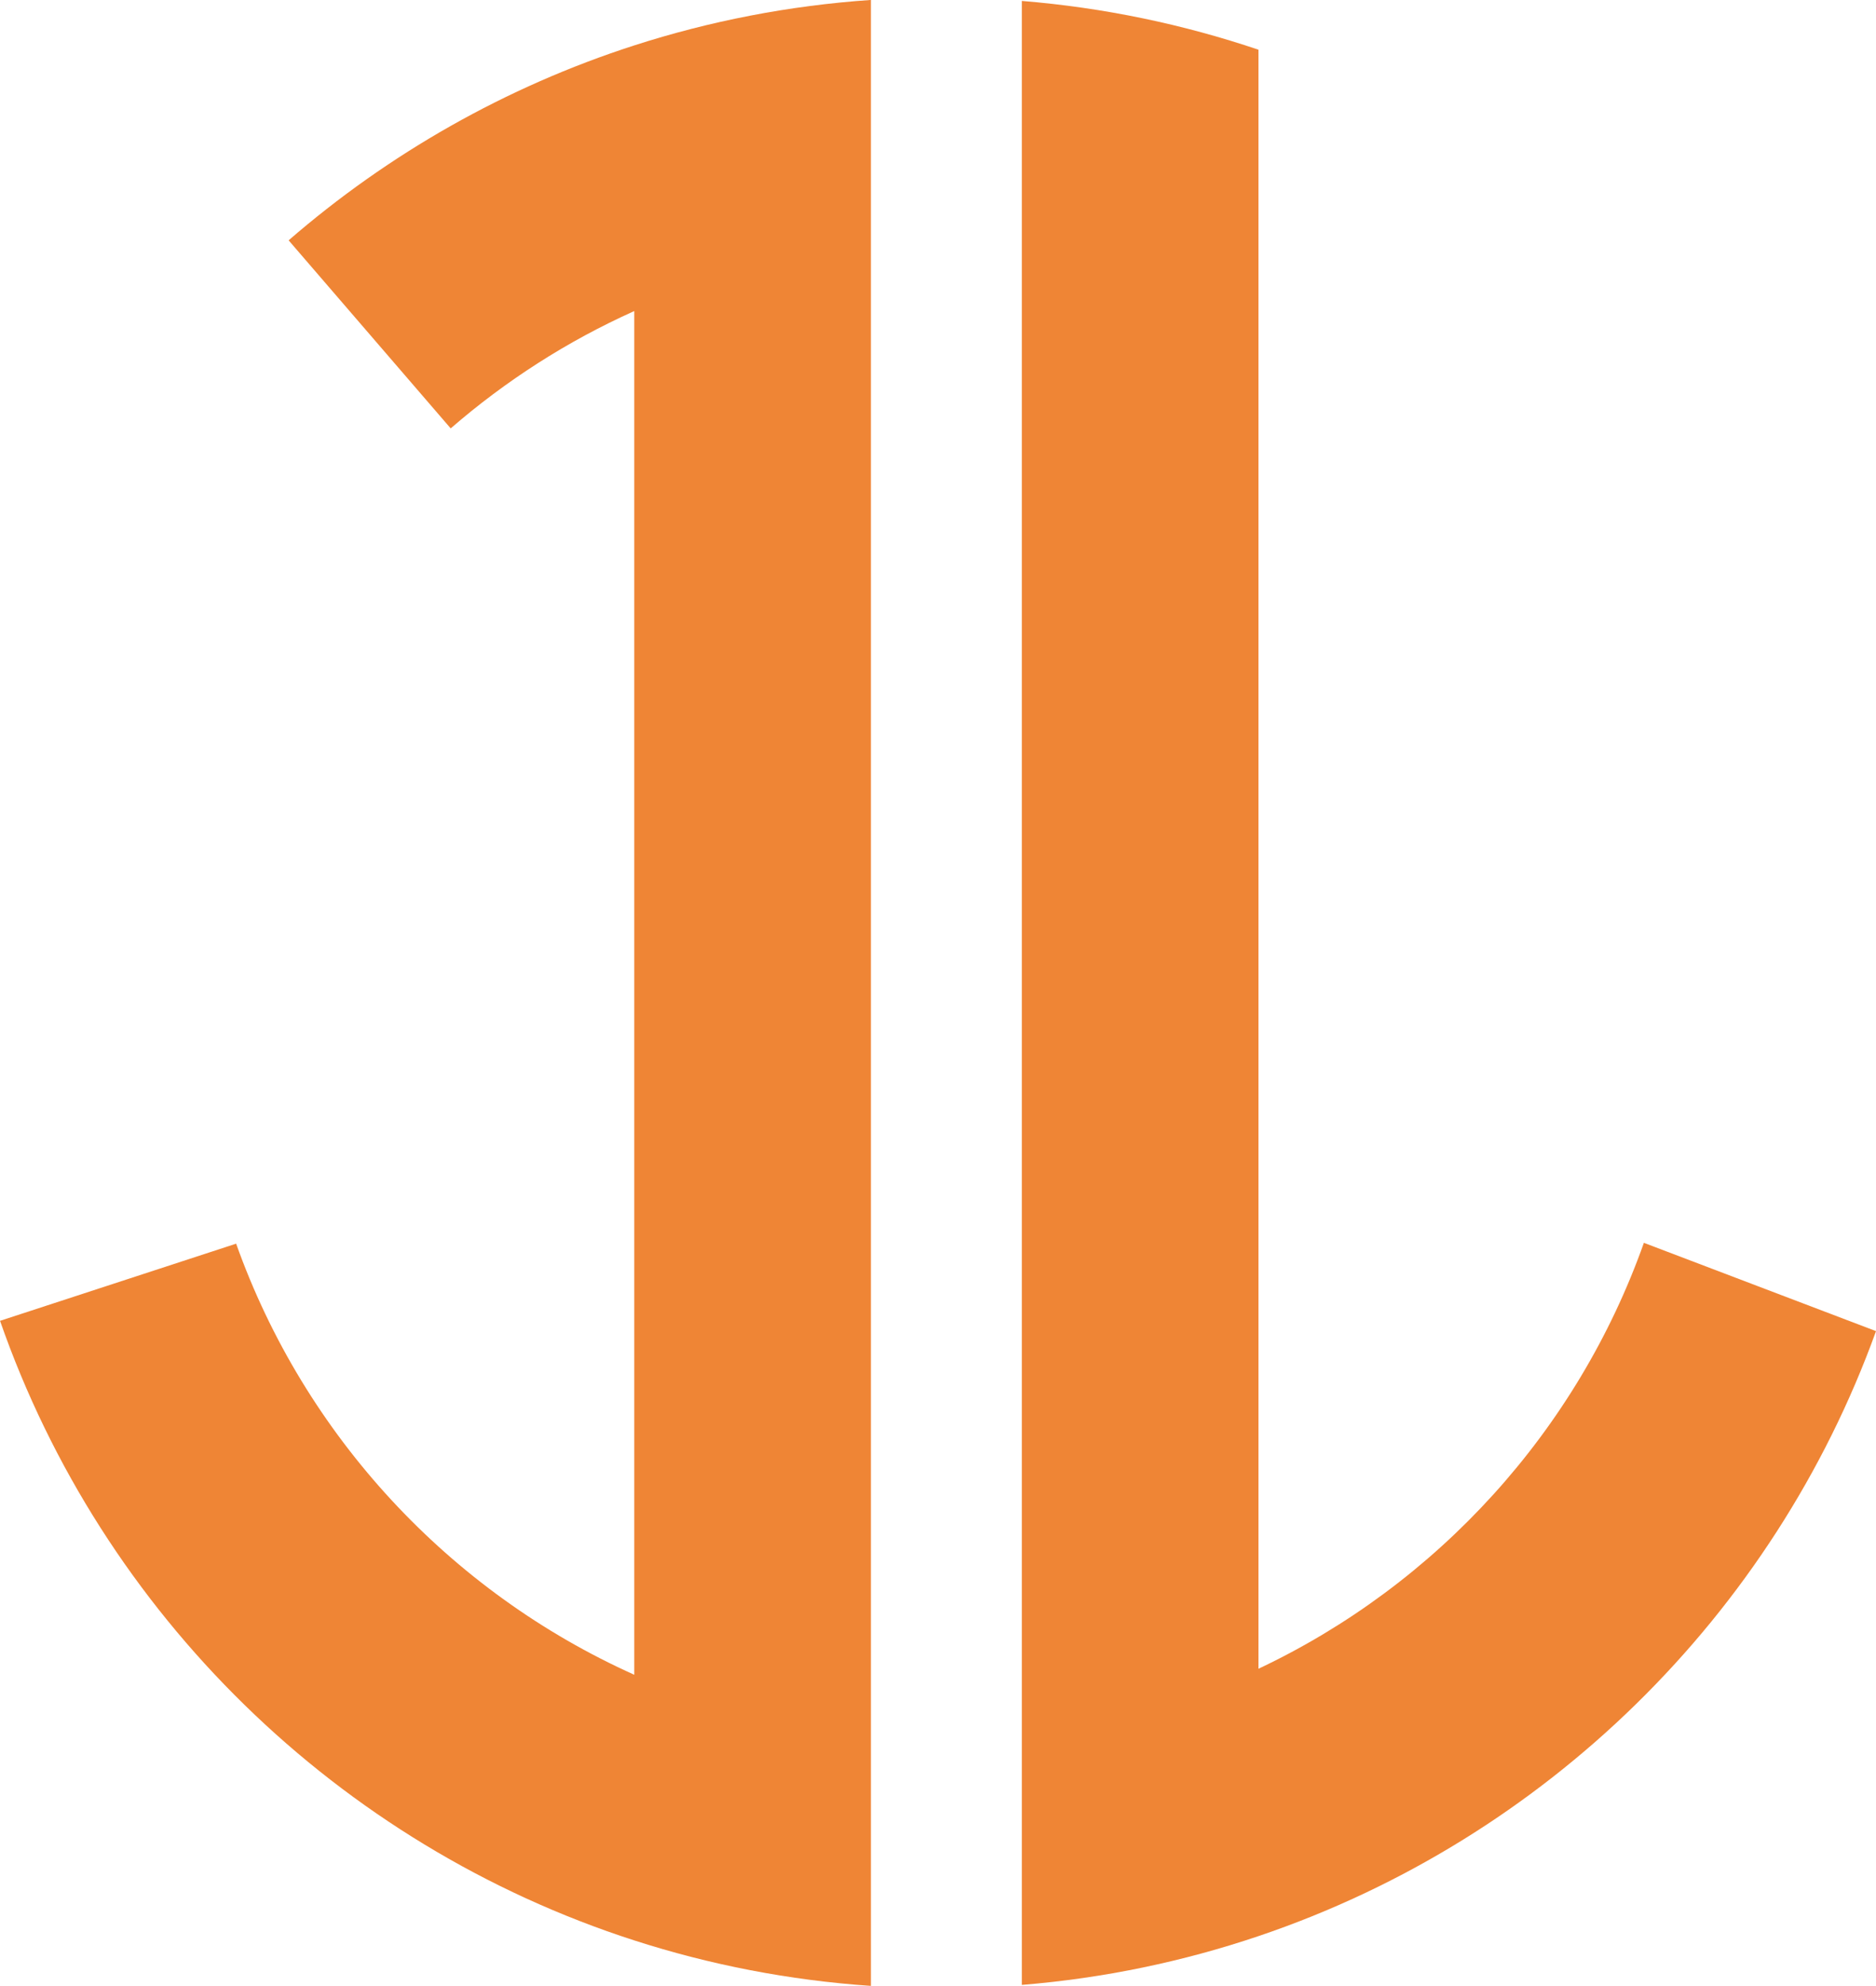
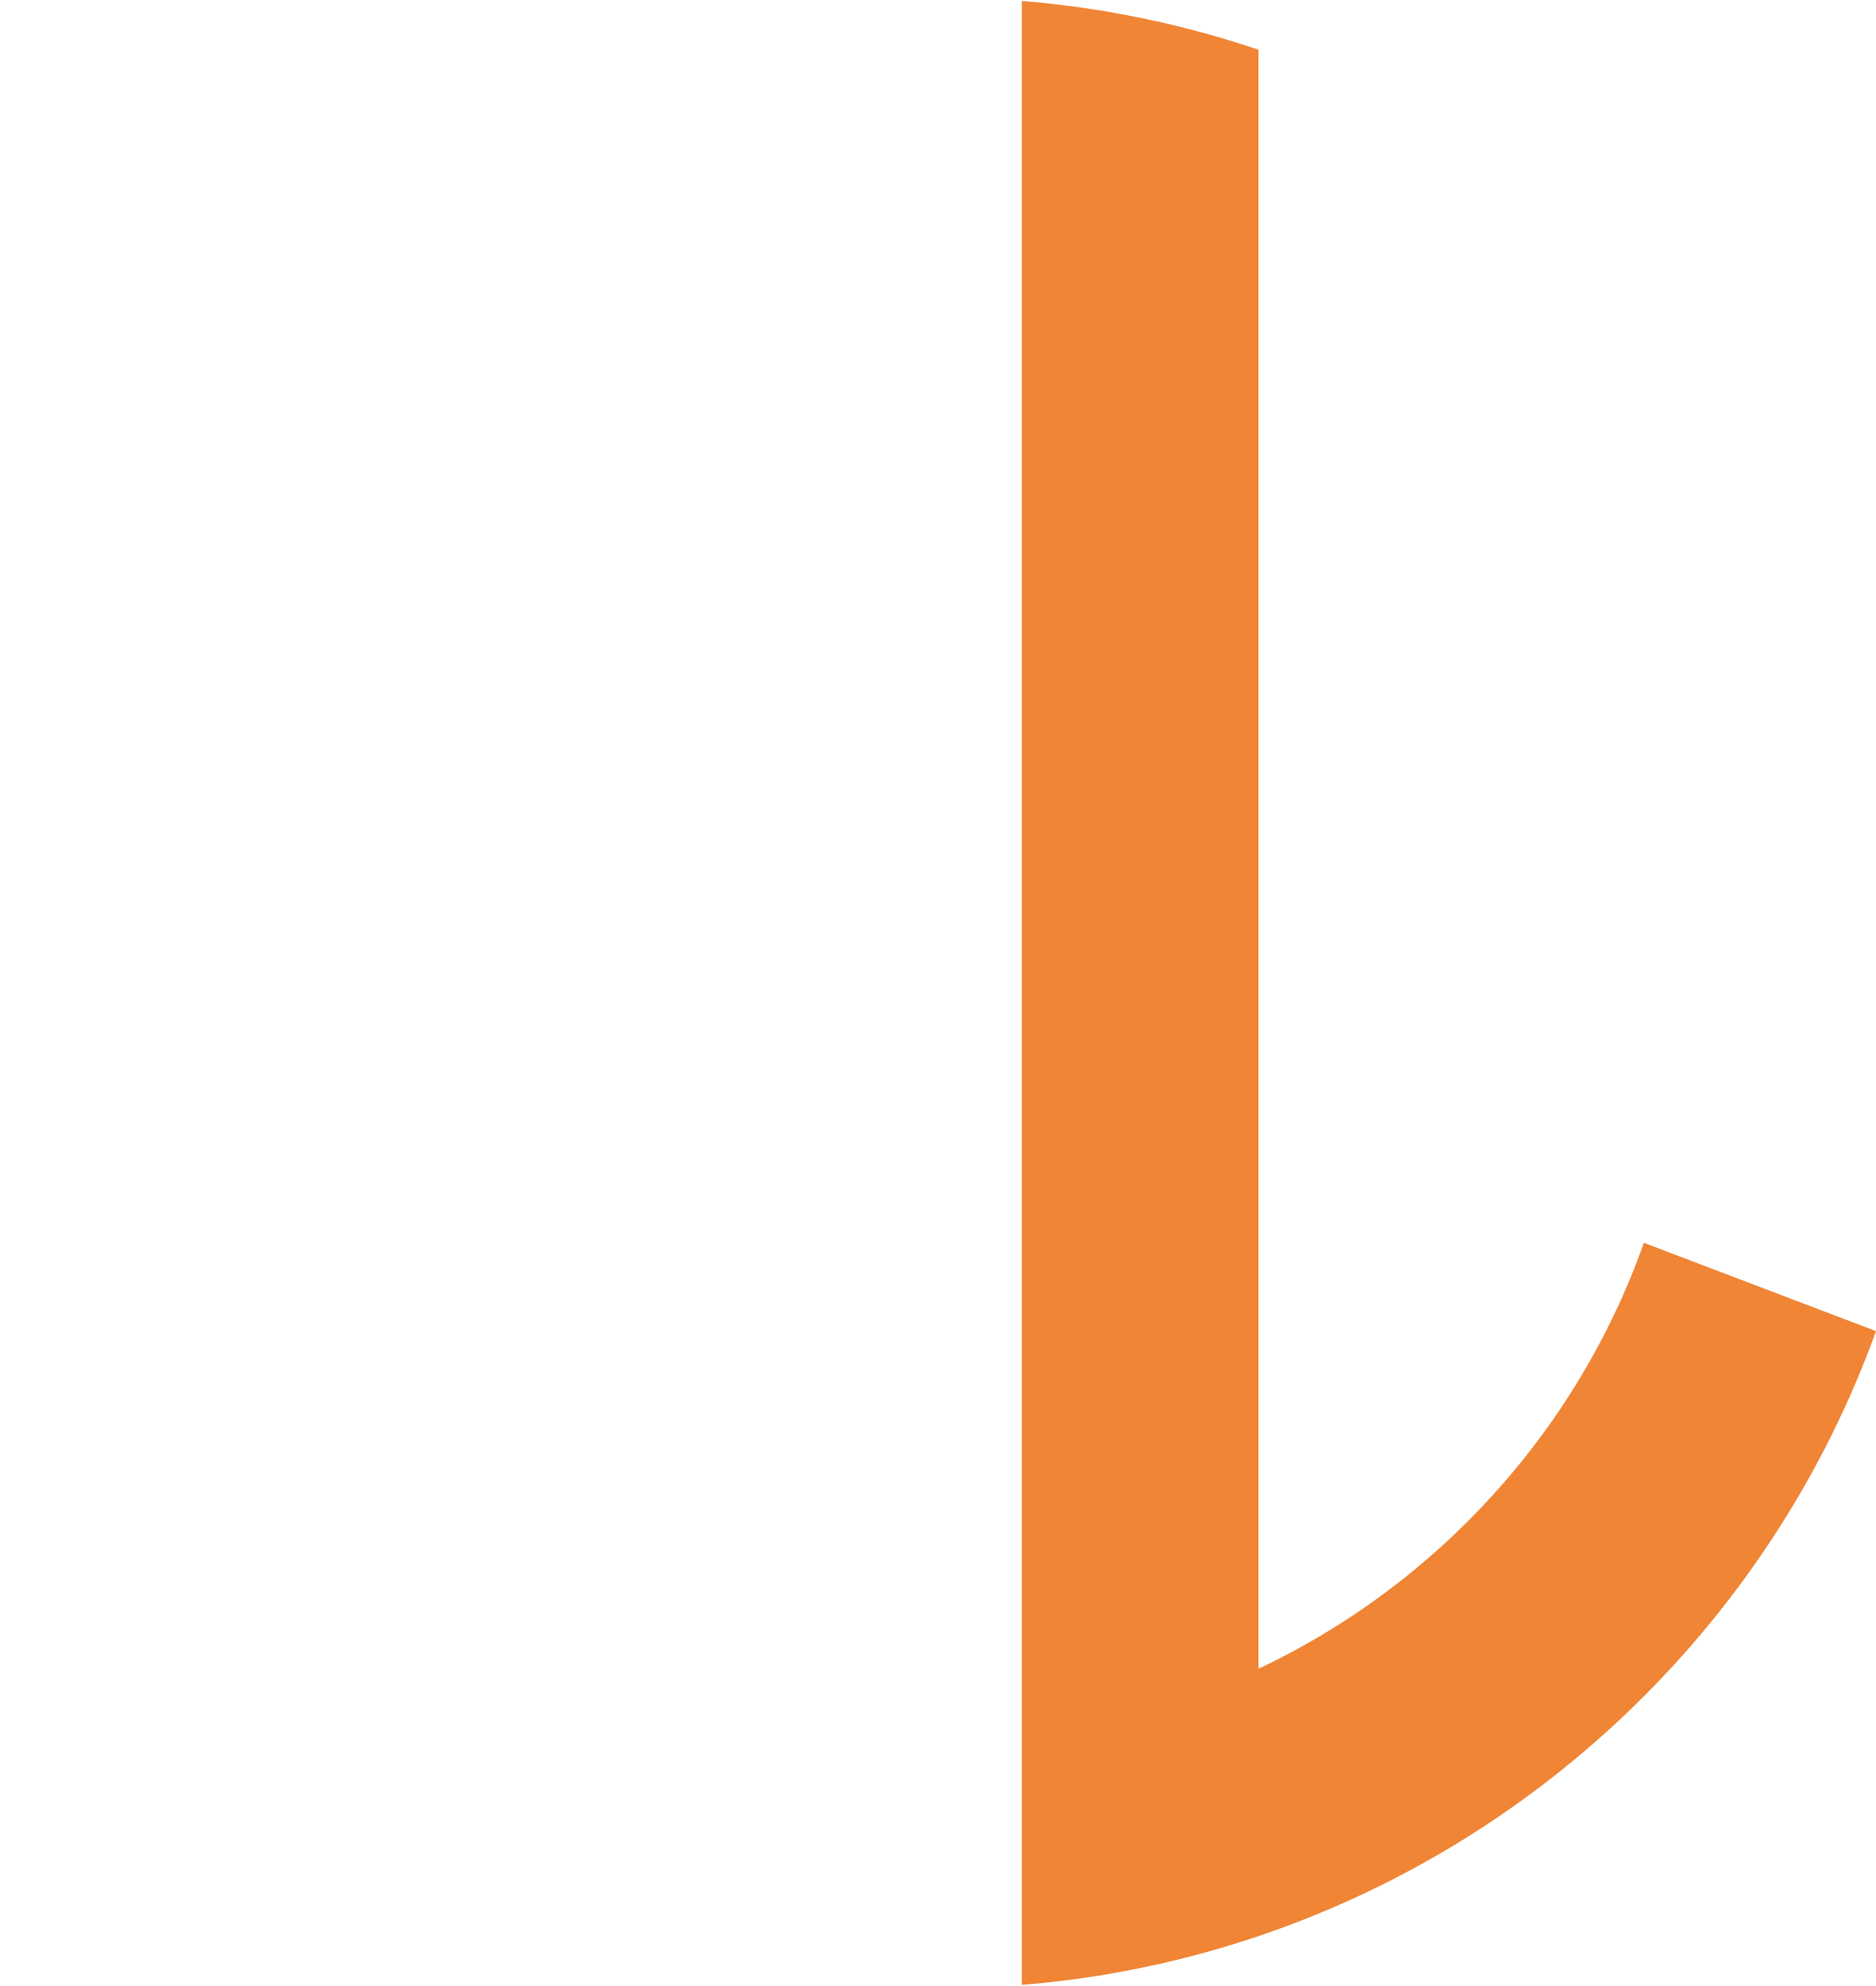
<svg xmlns="http://www.w3.org/2000/svg" fill="#ef8535" height="1150.9" preserveAspectRatio="xMidYMid meet" version="1" viewBox="472.3 424.6 1087.4 1150.9" width="1087.4" zoomAndPan="magnify">
  <g>
    <g id="change1_1">
-       <path d="M977.11,424.57v1150.87c-47.54-3.26-93.49-12.27-137.16-26.35c-171.76-55.37-308.34-189.09-367.63-359.06l136.85-44.71 c39.67,111.39,123.68,201.74,230.78,249.82V604.86c-38.85,17.44-74.65,40.45-106.41,68L639.6,563.87 c57.85-50.12,125.79-88.93,200.35-112.96C883.62,436.84,929.57,427.83,977.11,424.57z" />
-     </g>
+       </g>
    <g id="change1_2">
      <path d="M1559.71,1196c-59.47,164.64-191.75,294.47-357.96,350.6c-43.61,14.73-89.57,24.39-137.16,28.27V425.14 c47.59,3.88,93.55,13.54,137.16,28.27v938.25c103.66-48.95,184.75-137.85,223.41-246.83L1559.71,1196z" />
    </g>
  </g>
</svg>